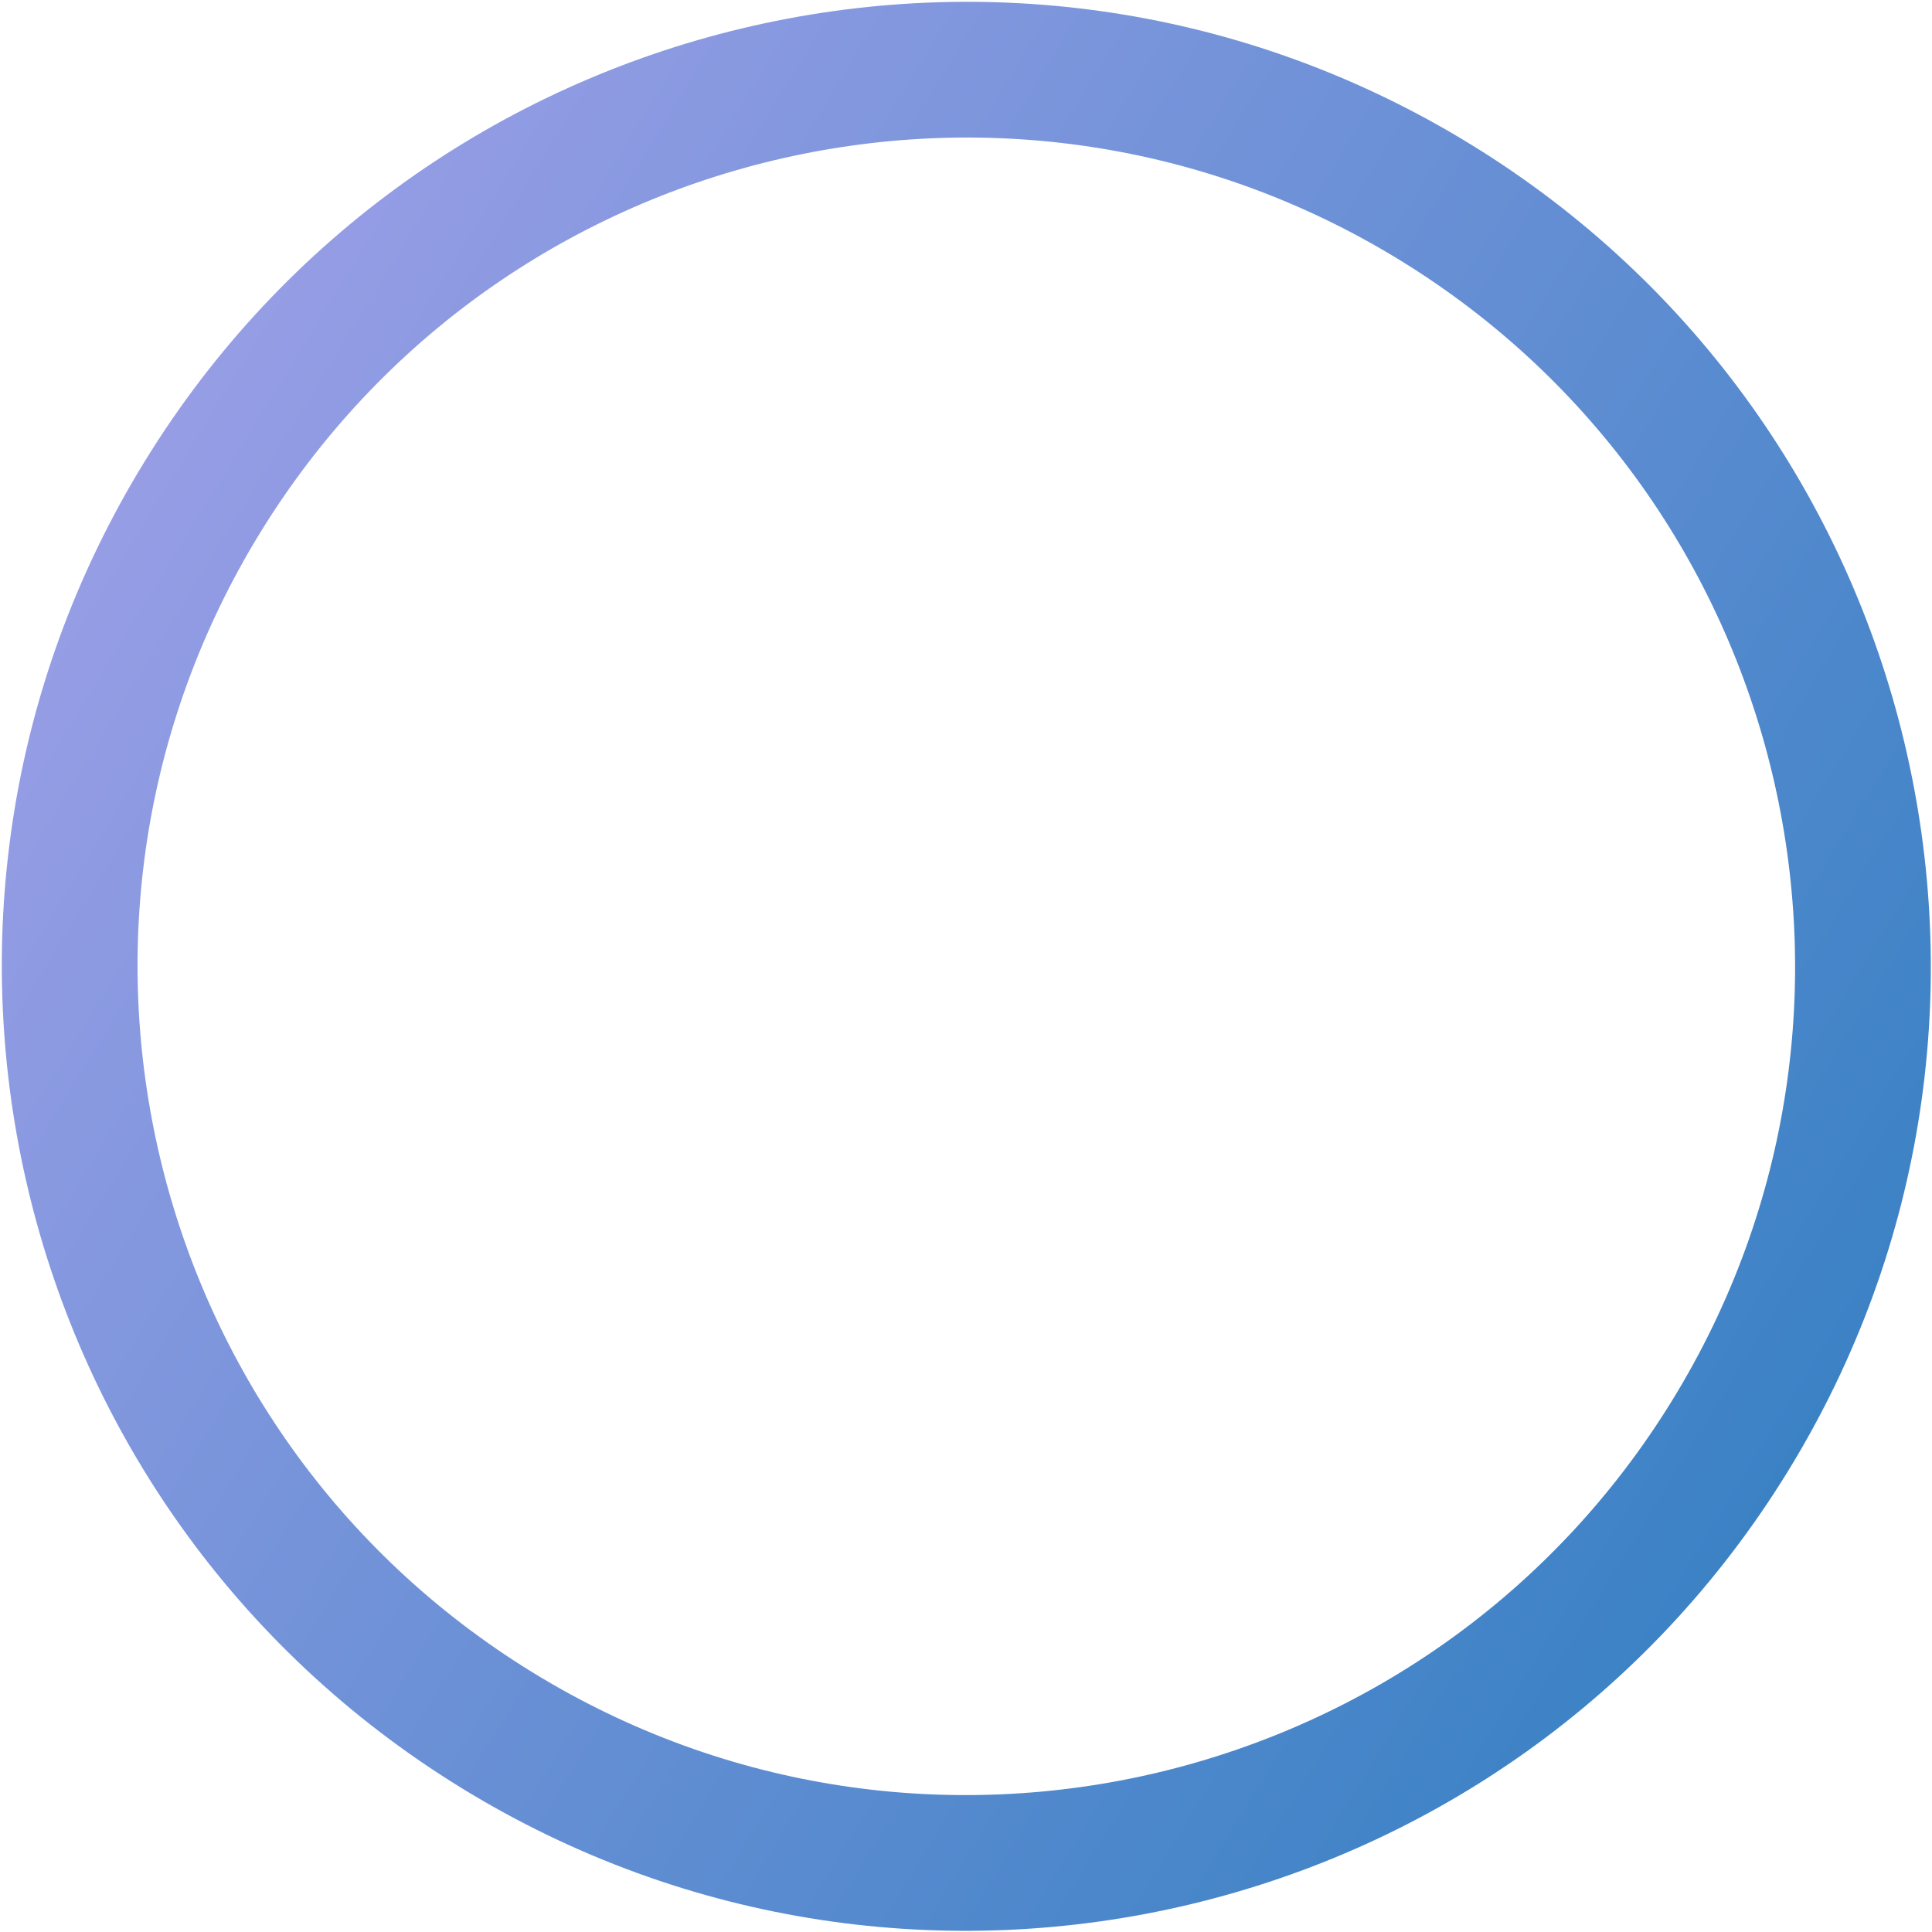
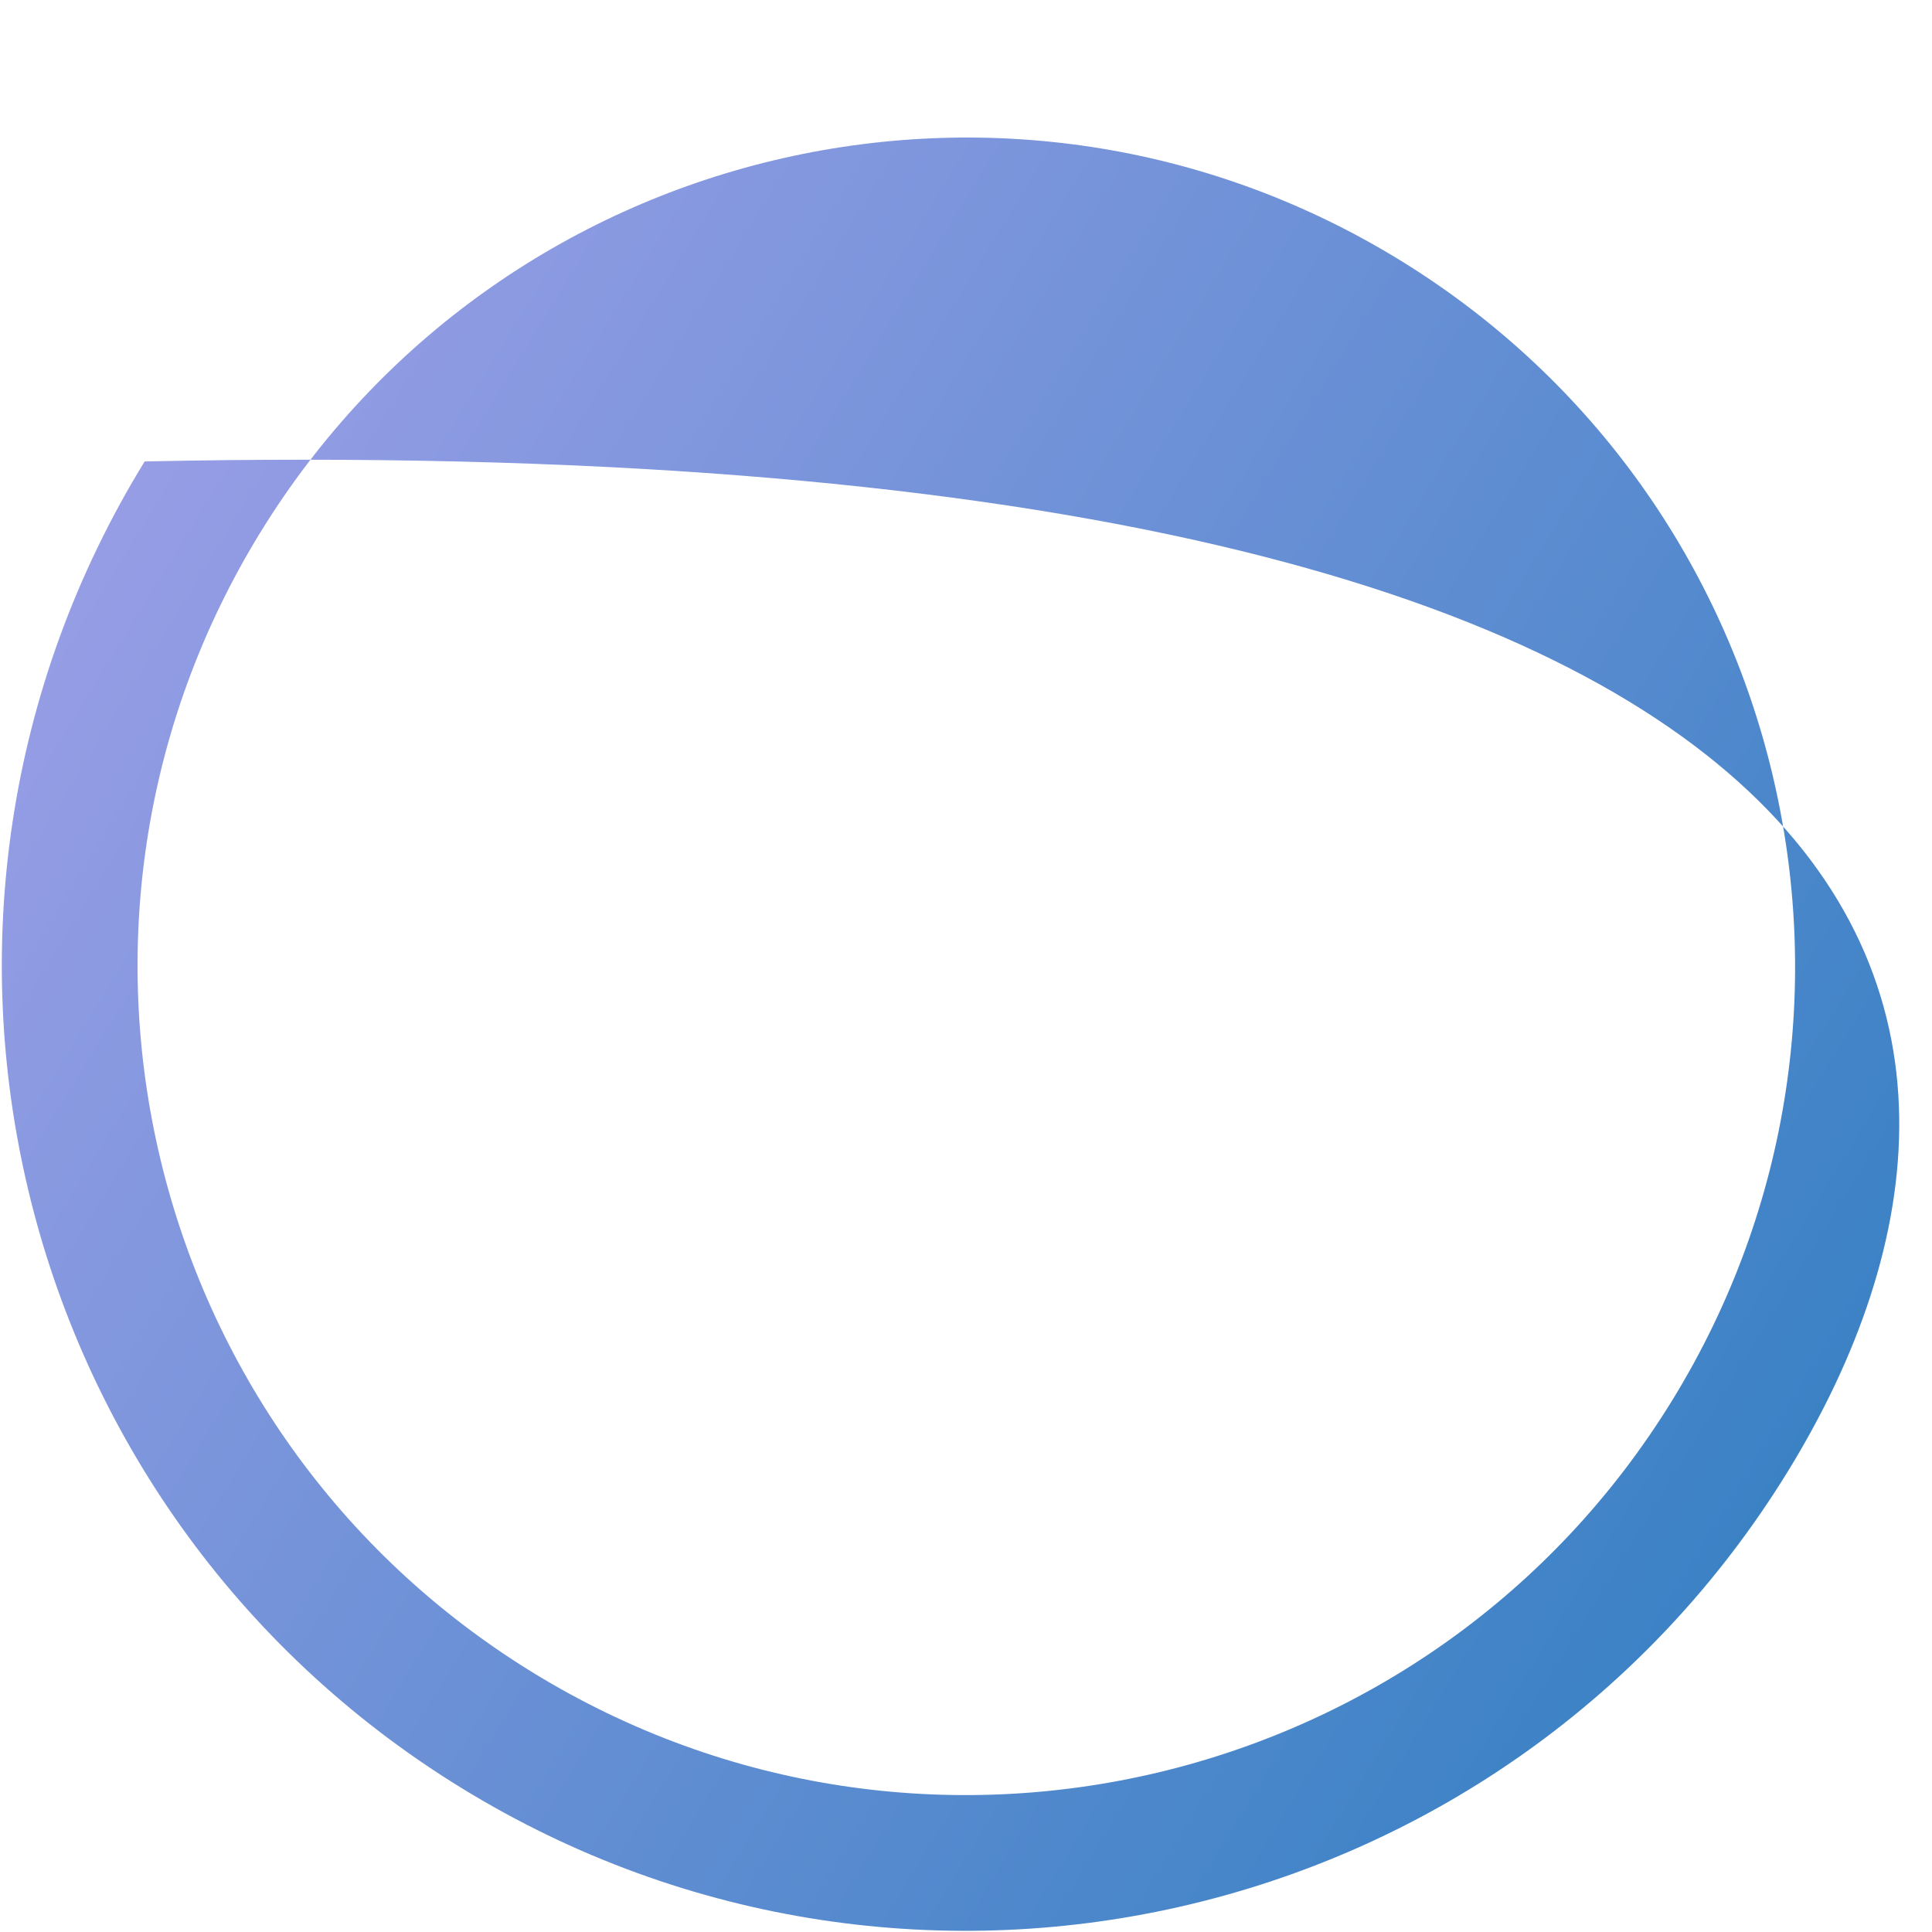
<svg xmlns="http://www.w3.org/2000/svg" width="649" height="649" viewBox="0 0 649 649" fill="none">
-   <path d="M48.597 155.011C142.262 2.574 341.767 -45.069 494.204 48.596C646.641 142.262 694.284 341.767 600.619 494.204C506.953 646.641 307.448 694.284 155.011 600.619C2.575 506.953 -45.069 307.448 48.597 155.011ZM561.777 470.337C642.261 339.352 601.323 167.923 470.338 87.438C339.353 6.954 167.923 47.893 87.438 178.878C6.954 309.863 47.893 481.292 178.878 561.777C309.863 642.261 481.293 601.322 561.777 470.337Z" fill="url(#paint0_linear_29_178)" />
+   <path d="M48.597 155.011C646.641 142.262 694.284 341.767 600.619 494.204C506.953 646.641 307.448 694.284 155.011 600.619C2.575 506.953 -45.069 307.448 48.597 155.011ZM561.777 470.337C642.261 339.352 601.323 167.923 470.338 87.438C339.353 6.954 167.923 47.893 87.438 178.878C6.954 309.863 47.893 481.292 178.878 561.777C309.863 642.261 481.293 601.322 561.777 470.337Z" fill="url(#paint0_linear_29_178)" />
  <defs>
    <linearGradient id="paint0_linear_29_178" x1="600.619" y1="494.204" x2="48.597" y2="155.011" gradientUnits="userSpaceOnUse">
      <stop stop-color="#3B82C5" />
      <stop offset="1" stop-color="#969DE5" />
    </linearGradient>
  </defs>
</svg>